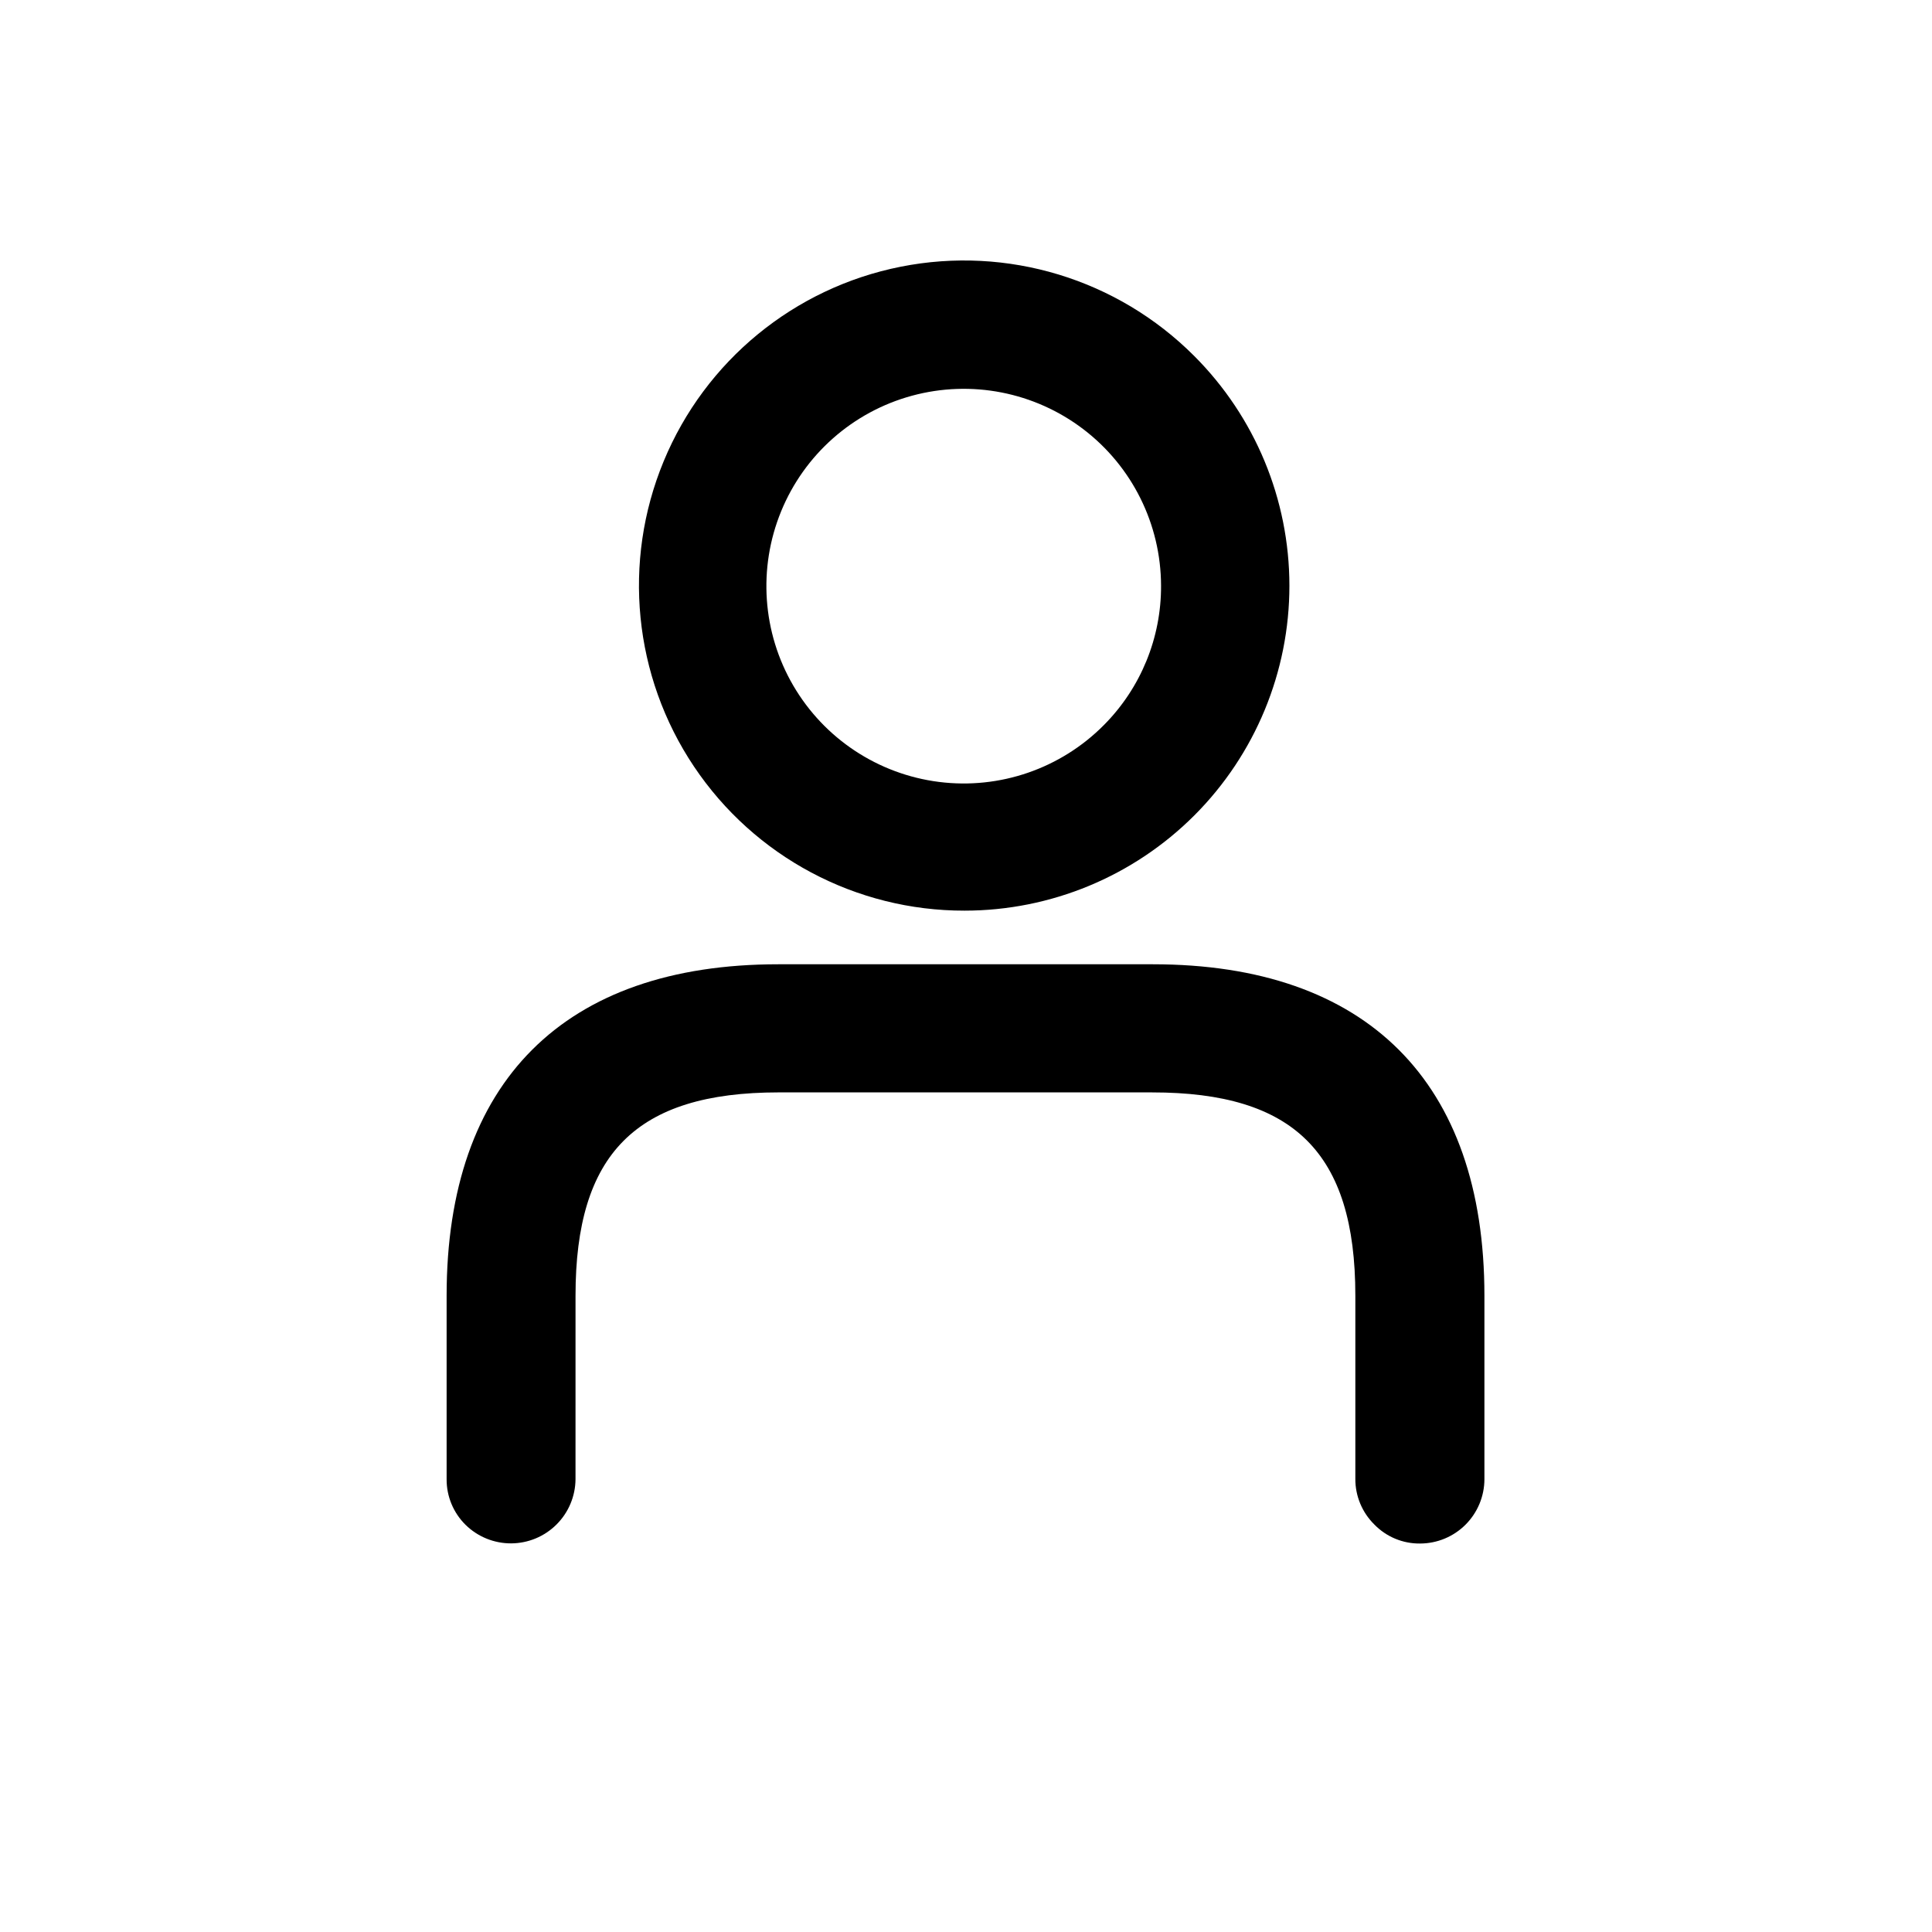
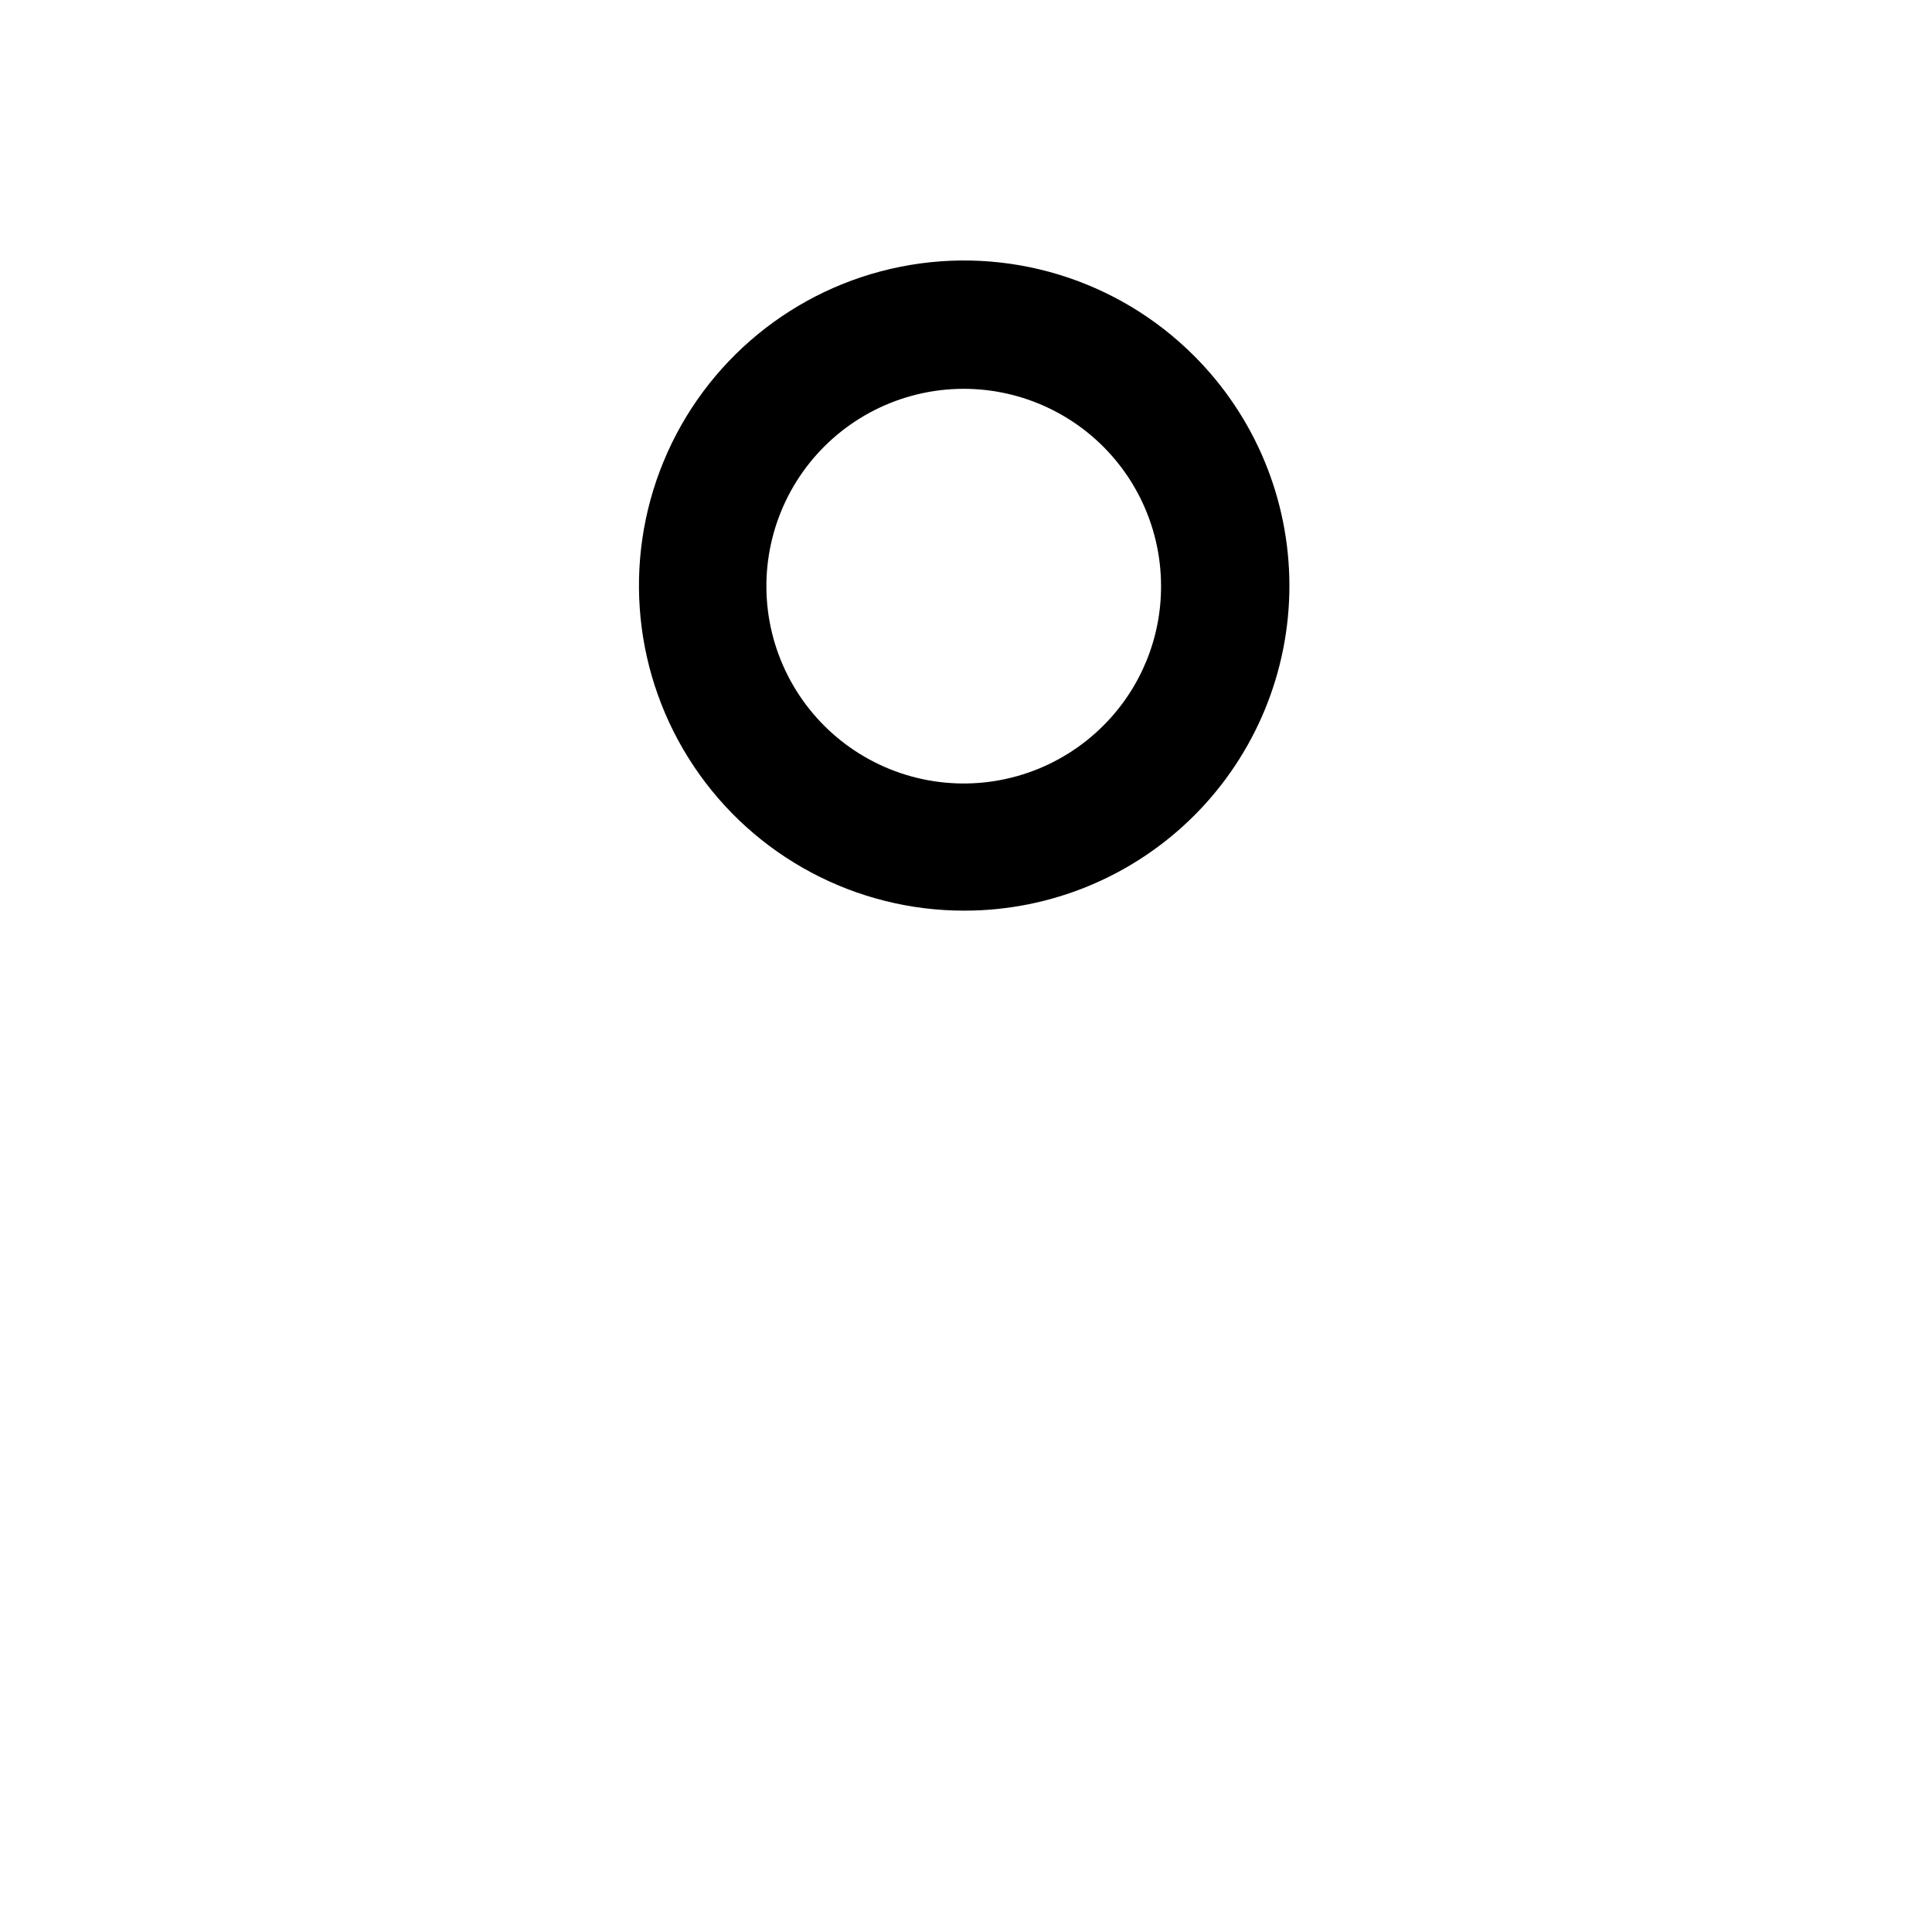
<svg xmlns="http://www.w3.org/2000/svg" fill="#000000" width="800px" height="800px" version="1.1" viewBox="144 144 512 512">
  <g>
-     <path d="m520.36 553.05c-4.566 0.062-8.961-1.762-12.141-5.035-3.242-3.191-5.059-7.551-5.039-12.094v-48.566c0-37.988-16.426-53.855-53.809-53.855l-98.996-0.004c-37.988 0-53.855 16.426-53.855 53.855l-0.004 48.672c-0.035 4.508-1.848 8.816-5.043 11.996-3.191 3.18-7.512 4.973-12.02 4.992-4.508 0.016-8.84-1.742-12.059-4.898-3.238-3.188-5.055-7.547-5.035-12.09v-48.668c0-56.68 31.188-87.812 87.863-87.812h99.301c56.629 0 87.863 31.137 87.863 87.812v48.668c-0.012 4.512-1.812 8.836-5 12.027-3.191 3.191-7.516 4.988-12.027 5z" />
    <path d="m460.46 238.32c-20.344-20.379-49.523-29.25-77.766-23.637-28.242 5.609-51.816 24.961-62.82 51.57-11.008 26.609-7.992 56.957 8.035 80.879s42.945 38.258 71.738 38.199c22.836-0.012 44.73-9.094 60.871-25.246 16.137-16.156 25.199-38.059 25.188-60.895-0.012-22.836-9.094-44.73-25.246-60.871zm-23.883 97.793c-11.438 11.562-27.605 17.148-43.742 15.105-16.137-2.043-30.406-11.477-38.605-25.523-8.199-14.051-9.391-31.113-3.231-46.168s18.977-26.383 34.672-30.652c15.695-4.269 32.484-0.992 45.422 8.867 12.938 9.855 20.551 25.176 20.598 41.441 0.07 13.828-5.367 27.113-15.113 36.93z" />
  </g>
</svg>